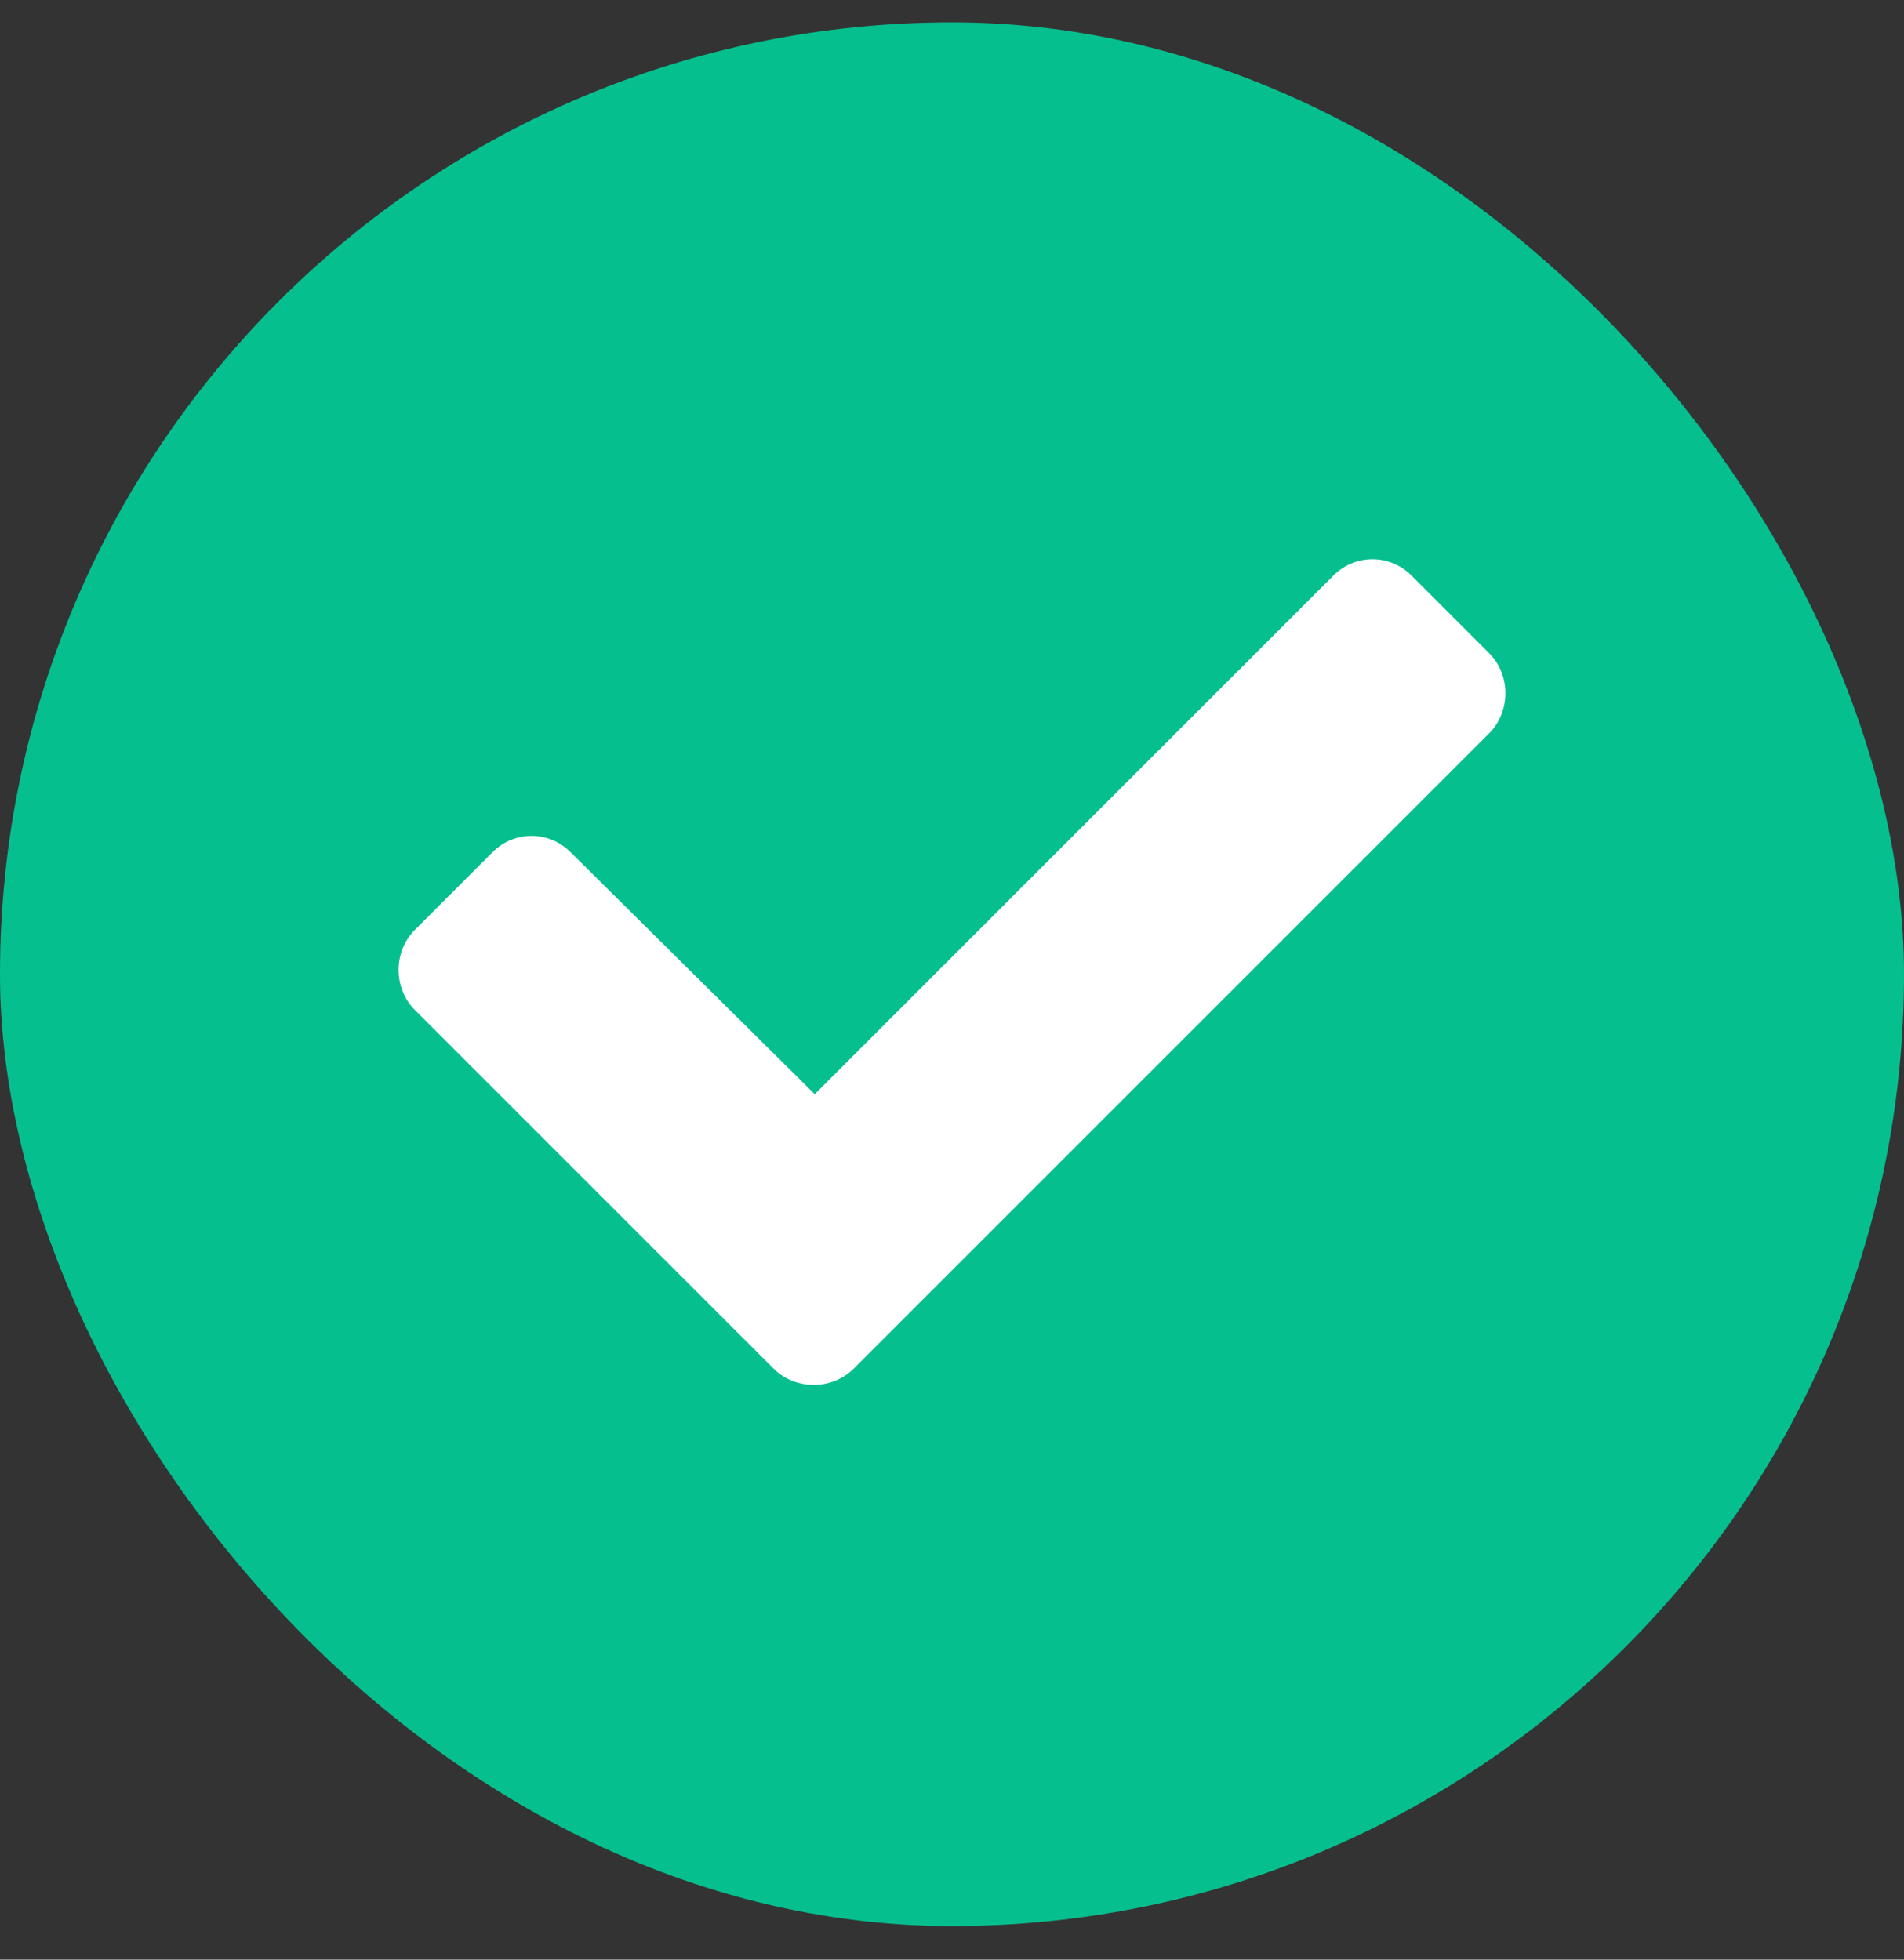
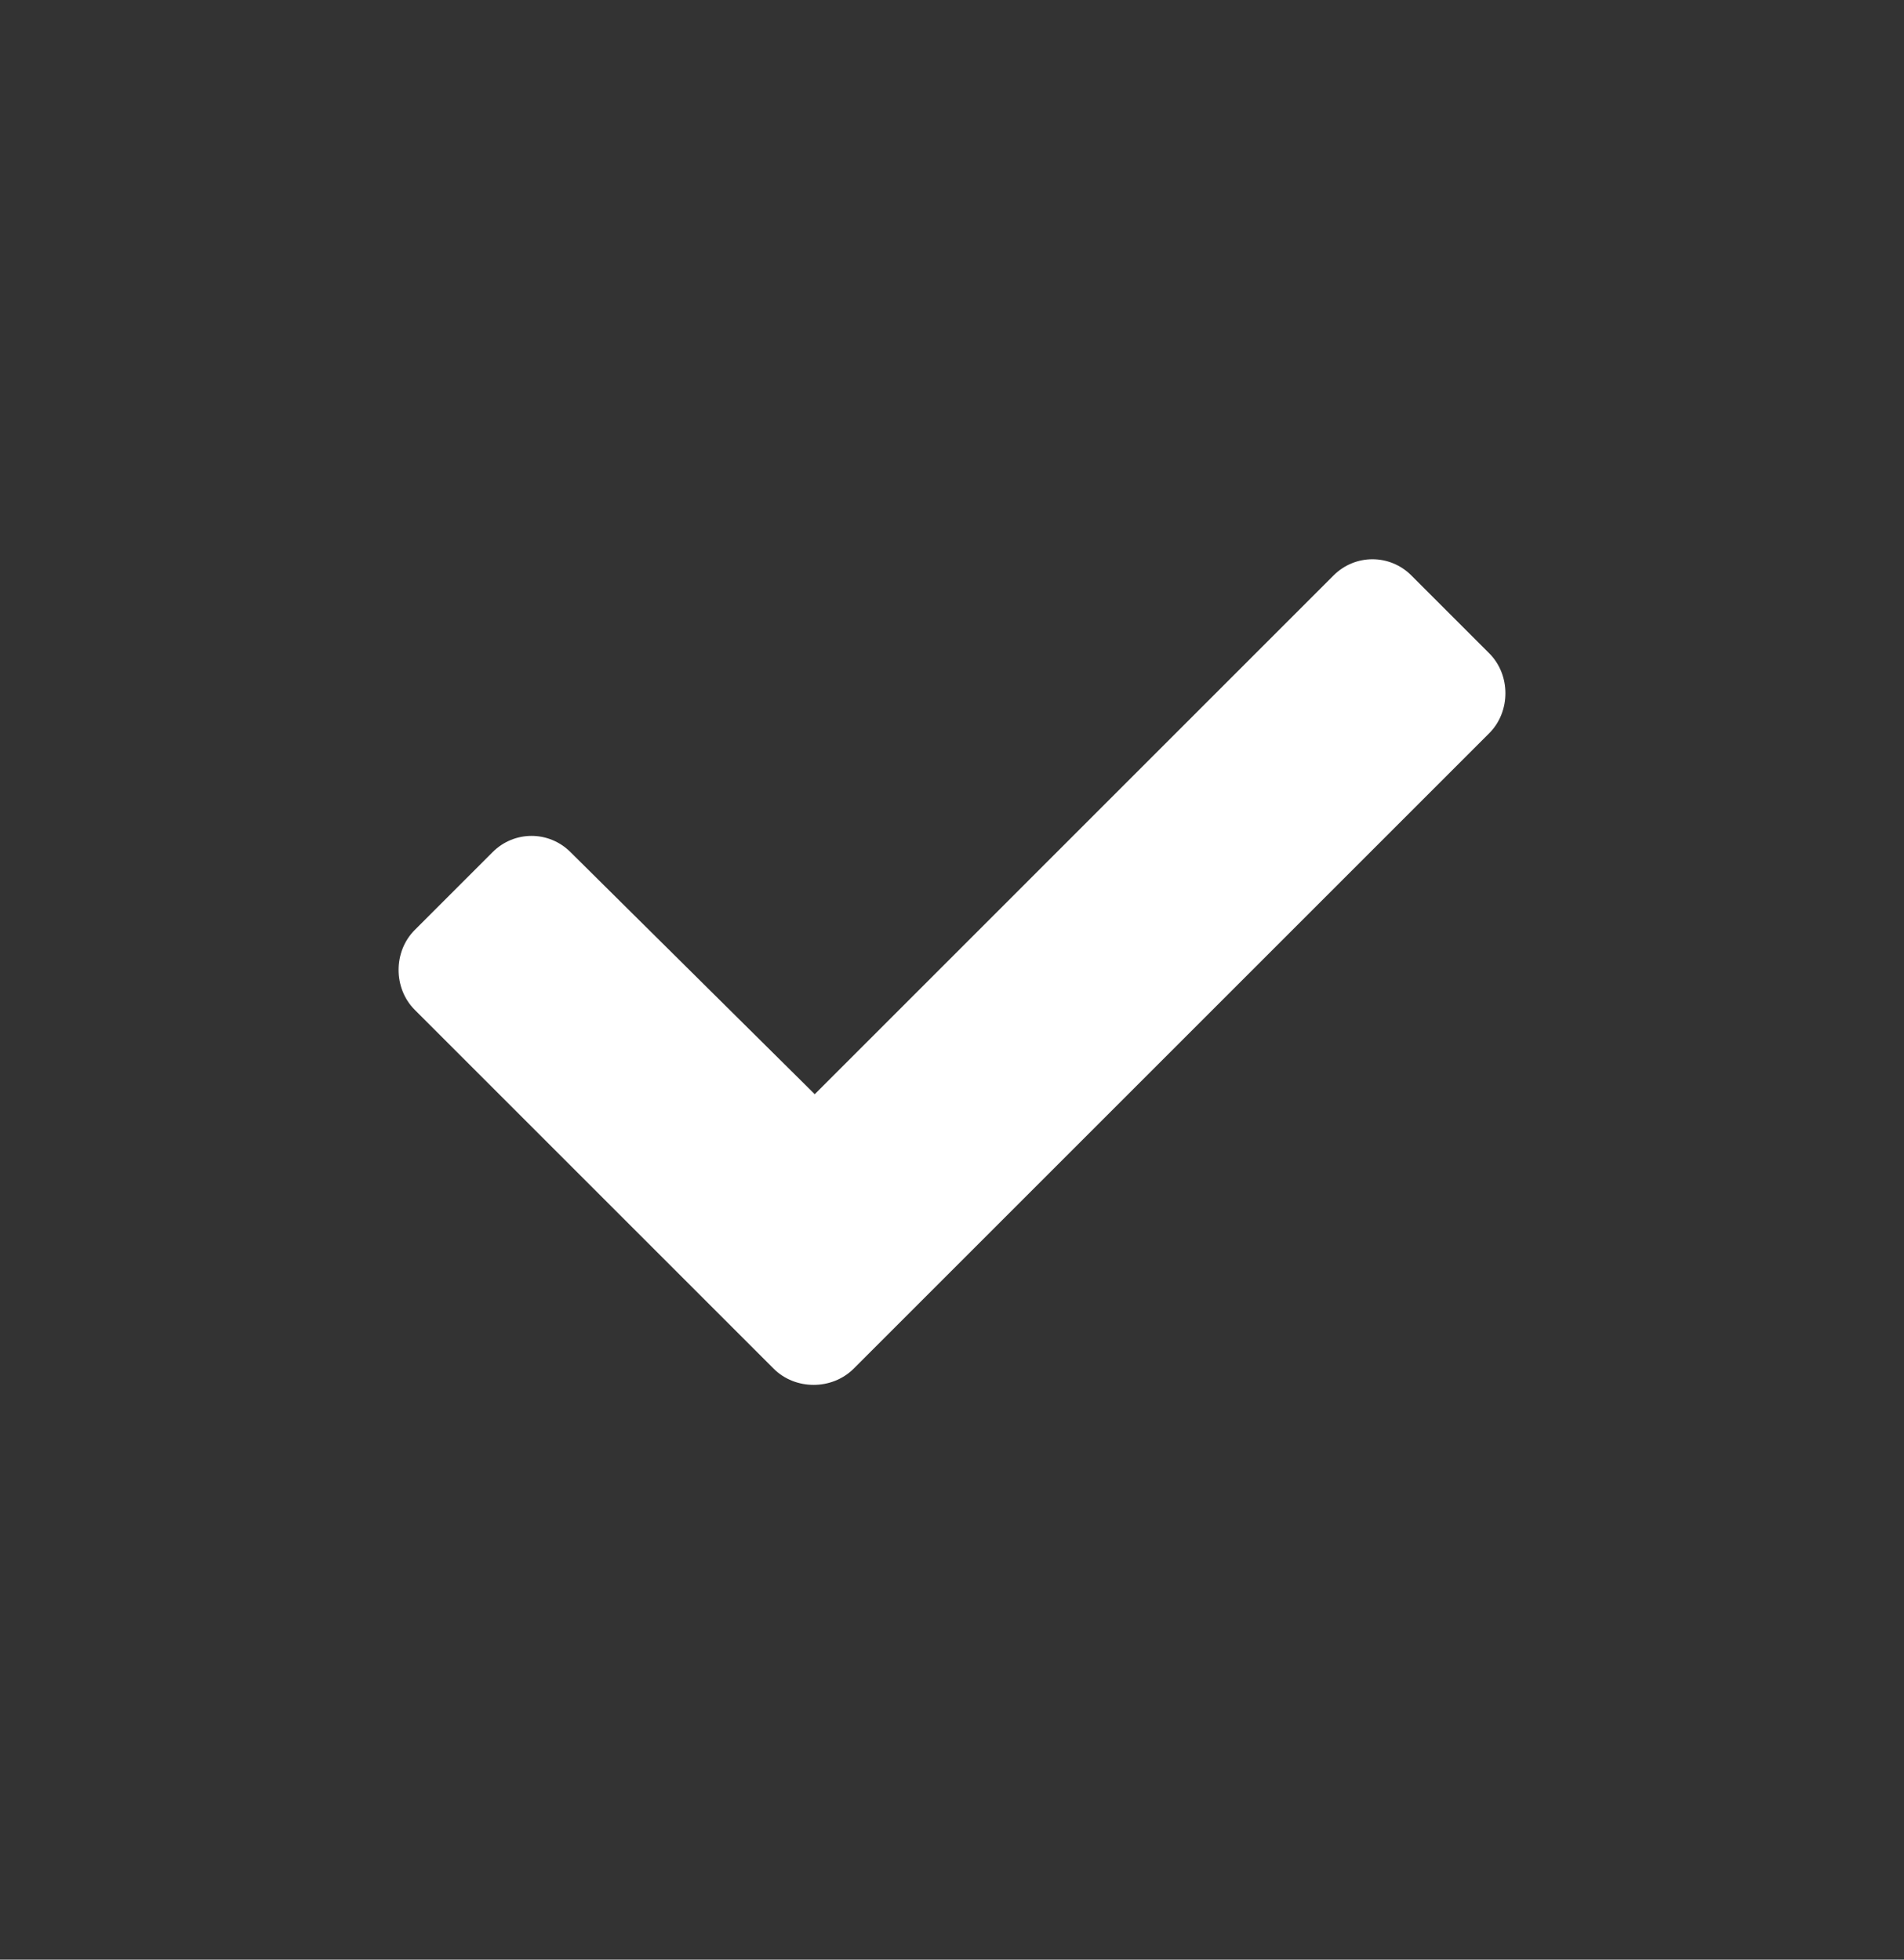
<svg xmlns="http://www.w3.org/2000/svg" width="34" height="35" viewBox="0 0 34 35" fill="none">
  <rect x="0" y="0" width="34" height="35" fill="#333333" stroke="none" />
-   <rect y="0.4" width="34" height="34" rx="17" fill="#06BF8E" />
  <path d="M13.815 24.445L7.407 18.037C7.021 17.651 7.021 16.995 7.407 16.609L8.797 15.219C9.183 14.833 9.801 14.833 10.187 15.219L14.549 19.543L23.813 10.278C24.199 9.892 24.817 9.892 25.203 10.278L26.593 11.668C26.979 12.053 26.979 12.71 26.593 13.096L15.244 24.445C14.857 24.831 14.201 24.831 13.815 24.445Z" fill="white" />
</svg>